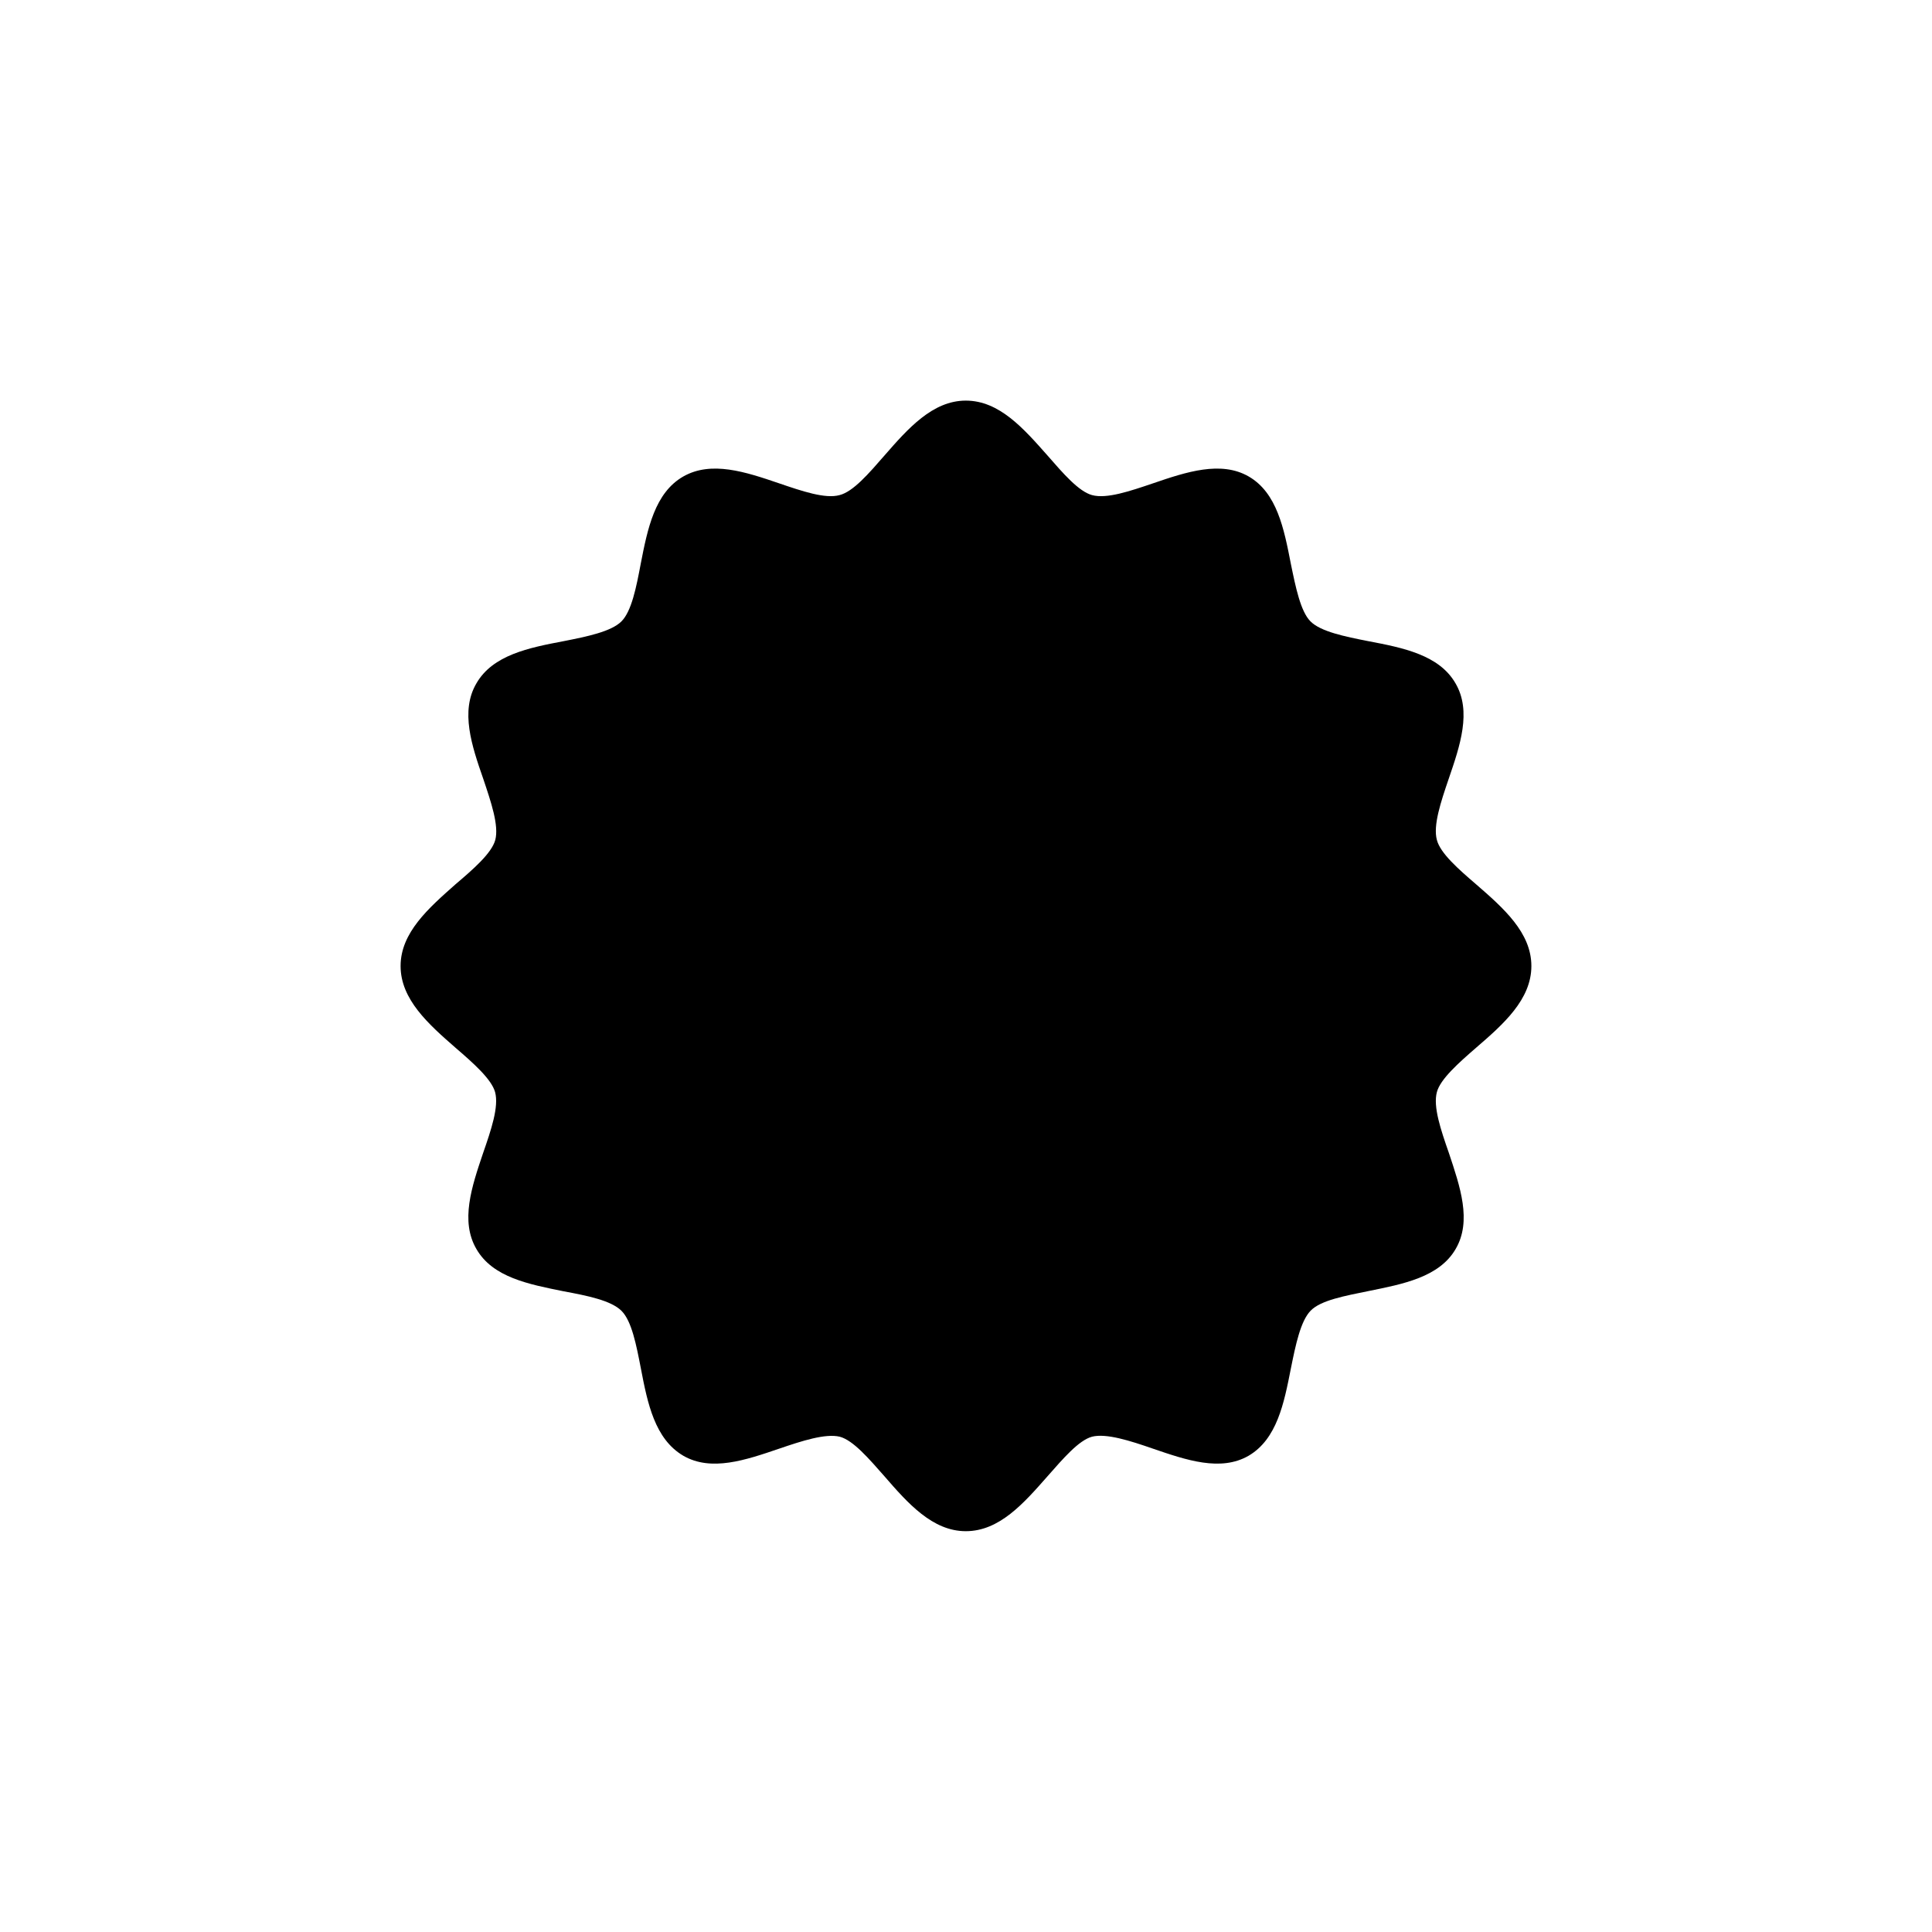
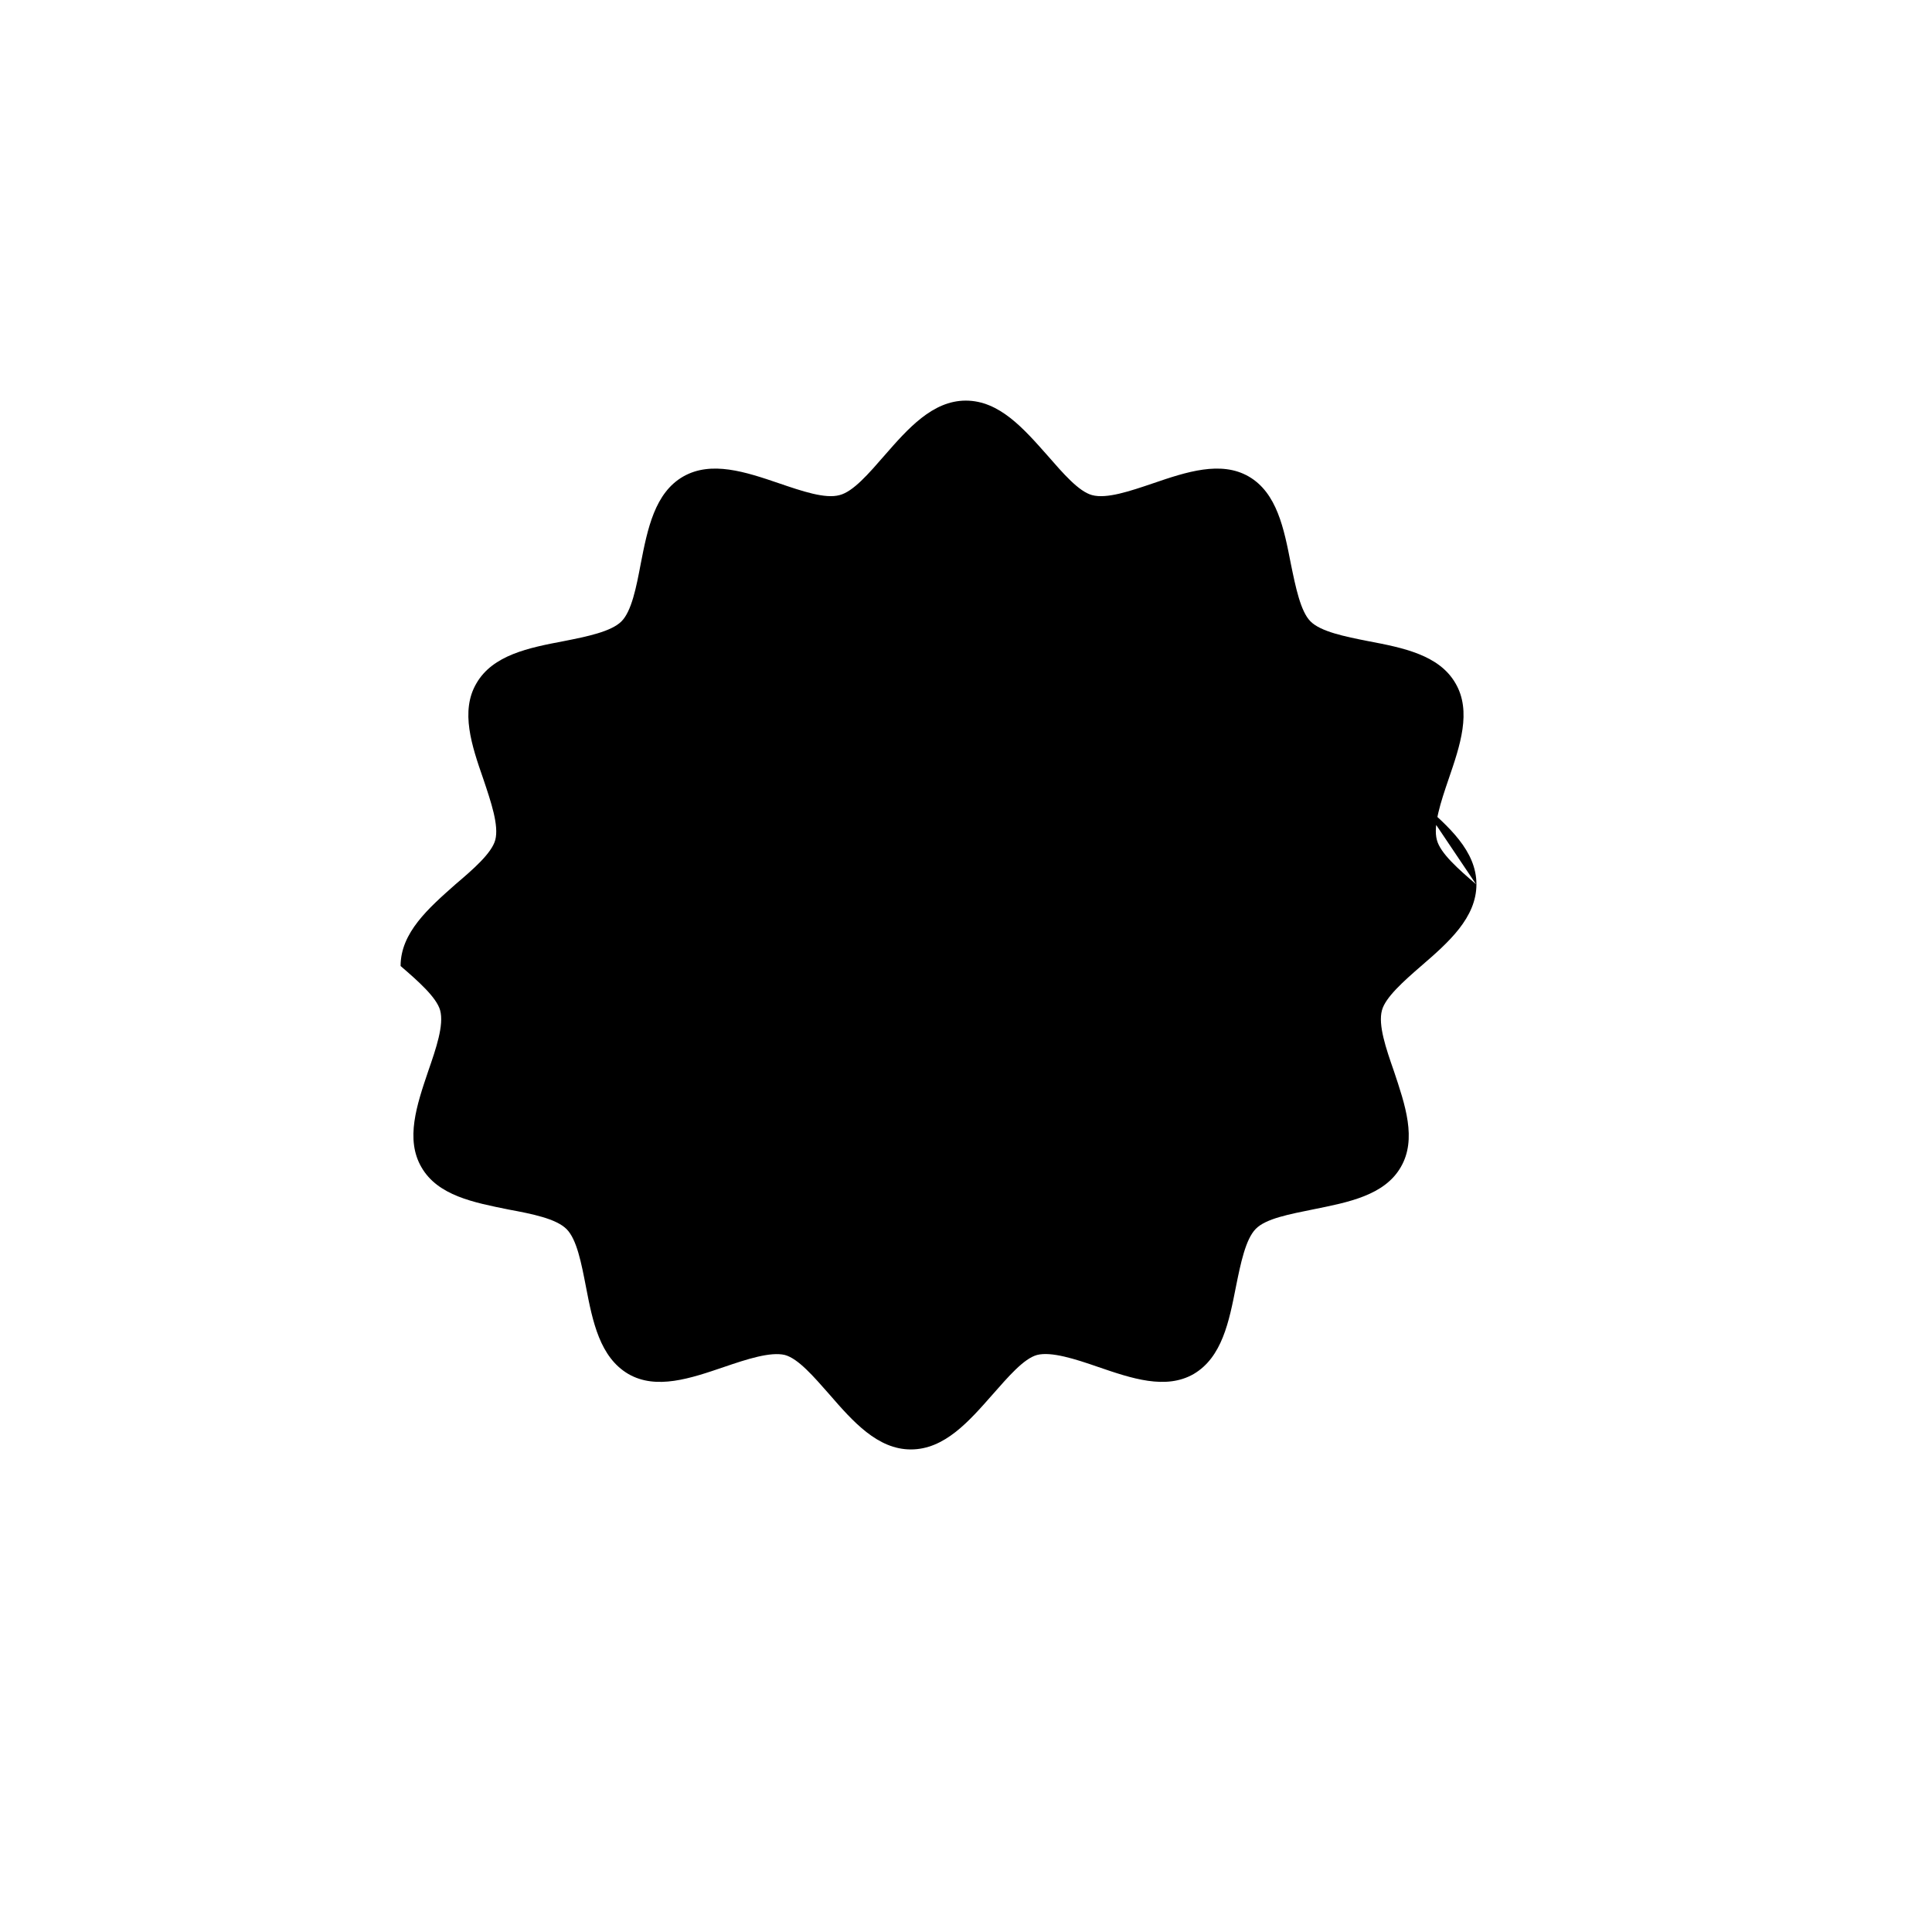
<svg xmlns="http://www.w3.org/2000/svg" fill="#000000" width="800px" height="800px" version="1.1" viewBox="144 144 512 512">
-   <path d="m535.17 378.34c-4.637-3.981-9.473-8.215-10.379-11.738-1.059-3.832 1.059-10.129 3.121-16.176 3.023-8.816 6.144-17.938 1.812-25.34-4.328-7.508-13.852-9.422-23.172-11.184-6.144-1.211-12.594-2.519-15.266-5.238-2.621-2.621-3.93-9.07-5.191-15.219-1.812-9.32-3.676-18.84-11.184-23.176-7.356-4.231-16.523-1.207-25.34 1.816-6.098 2.066-12.293 4.18-16.172 3.121-3.527-0.957-7.656-5.742-11.789-10.48-6.297-7.106-12.746-14.559-21.664-14.559-8.816 0-15.367 7.457-21.562 14.559-4.133 4.738-8.266 9.574-11.891 10.48-3.781 1.059-9.977-1.055-16.023-3.121-8.867-3.023-17.938-6.047-25.391-1.812-7.559 4.332-9.473 13.852-11.285 23.172-1.16 6.144-2.418 12.594-5.141 15.266-2.719 2.672-9.066 3.981-15.215 5.191-9.32 1.762-18.84 3.676-23.176 11.184-4.332 7.356-1.258 16.523 1.816 25.34 2.066 6.144 4.18 12.344 3.176 16.172-0.961 3.527-5.848 7.762-10.531 11.742-7.106 6.297-14.562 12.797-14.562 21.664s7.406 15.418 14.559 21.664c4.684 4.031 9.523 8.312 10.48 11.738 1.059 3.879-1.059 10.078-3.176 16.172-3.019 8.918-6.094 18.035-1.762 25.441 4.336 7.508 13.855 9.32 23.078 11.184 6.246 1.16 12.594 2.418 15.367 5.188 2.719 2.719 3.93 9.07 5.141 15.316 1.758 9.172 3.672 18.645 11.23 23.078 7.406 4.281 16.523 1.156 25.391-1.867 6.047-2.066 12.242-4.082 16.07-3.176 3.578 0.957 7.707 5.793 11.84 10.48 6.195 7.152 12.746 14.559 21.562 14.559 8.918 0 15.367-7.406 21.664-14.559 4.133-4.684 8.262-9.523 11.789-10.48 3.777-0.957 10.078 1.059 16.172 3.176 8.816 3.023 17.938 6.144 25.34 1.863 7.512-4.43 9.375-13.902 11.188-23.121 1.258-6.246 2.57-12.594 5.238-15.316 2.672-2.769 9.117-3.93 15.266-5.188 9.219-1.863 18.844-3.68 23.176-11.184 4.332-7.406 1.16-16.523-1.812-25.441-2.113-6.051-4.231-12.246-3.172-16.125 0.906-3.426 5.742-7.711 10.379-11.738 7.254-6.25 14.66-12.797 14.66-21.664s-7.406-15.367-14.66-21.664z" />
+   <path d="m535.17 378.34c-4.637-3.981-9.473-8.215-10.379-11.738-1.059-3.832 1.059-10.129 3.121-16.176 3.023-8.816 6.144-17.938 1.812-25.34-4.328-7.508-13.852-9.422-23.172-11.184-6.144-1.211-12.594-2.519-15.266-5.238-2.621-2.621-3.93-9.07-5.191-15.219-1.812-9.32-3.676-18.84-11.184-23.176-7.356-4.231-16.523-1.207-25.34 1.816-6.098 2.066-12.293 4.18-16.172 3.121-3.527-0.957-7.656-5.742-11.789-10.48-6.297-7.106-12.746-14.559-21.664-14.559-8.816 0-15.367 7.457-21.562 14.559-4.133 4.738-8.266 9.574-11.891 10.48-3.781 1.059-9.977-1.055-16.023-3.121-8.867-3.023-17.938-6.047-25.391-1.812-7.559 4.332-9.473 13.852-11.285 23.172-1.16 6.144-2.418 12.594-5.141 15.266-2.719 2.672-9.066 3.981-15.215 5.191-9.32 1.762-18.84 3.676-23.176 11.184-4.332 7.356-1.258 16.523 1.816 25.34 2.066 6.144 4.18 12.344 3.176 16.172-0.961 3.527-5.848 7.762-10.531 11.742-7.106 6.297-14.562 12.797-14.562 21.664c4.684 4.031 9.523 8.312 10.48 11.738 1.059 3.879-1.059 10.078-3.176 16.172-3.019 8.918-6.094 18.035-1.762 25.441 4.336 7.508 13.855 9.32 23.078 11.184 6.246 1.16 12.594 2.418 15.367 5.188 2.719 2.719 3.93 9.07 5.141 15.316 1.758 9.172 3.672 18.645 11.23 23.078 7.406 4.281 16.523 1.156 25.391-1.867 6.047-2.066 12.242-4.082 16.07-3.176 3.578 0.957 7.707 5.793 11.84 10.48 6.195 7.152 12.746 14.559 21.562 14.559 8.918 0 15.367-7.406 21.664-14.559 4.133-4.684 8.262-9.523 11.789-10.48 3.777-0.957 10.078 1.059 16.172 3.176 8.816 3.023 17.938 6.144 25.34 1.863 7.512-4.43 9.375-13.902 11.188-23.121 1.258-6.246 2.57-12.594 5.238-15.316 2.672-2.769 9.117-3.93 15.266-5.188 9.219-1.863 18.844-3.68 23.176-11.184 4.332-7.406 1.16-16.523-1.812-25.441-2.113-6.051-4.231-12.246-3.172-16.125 0.906-3.426 5.742-7.711 10.379-11.738 7.254-6.25 14.66-12.797 14.66-21.664s-7.406-15.367-14.66-21.664z" />
</svg>